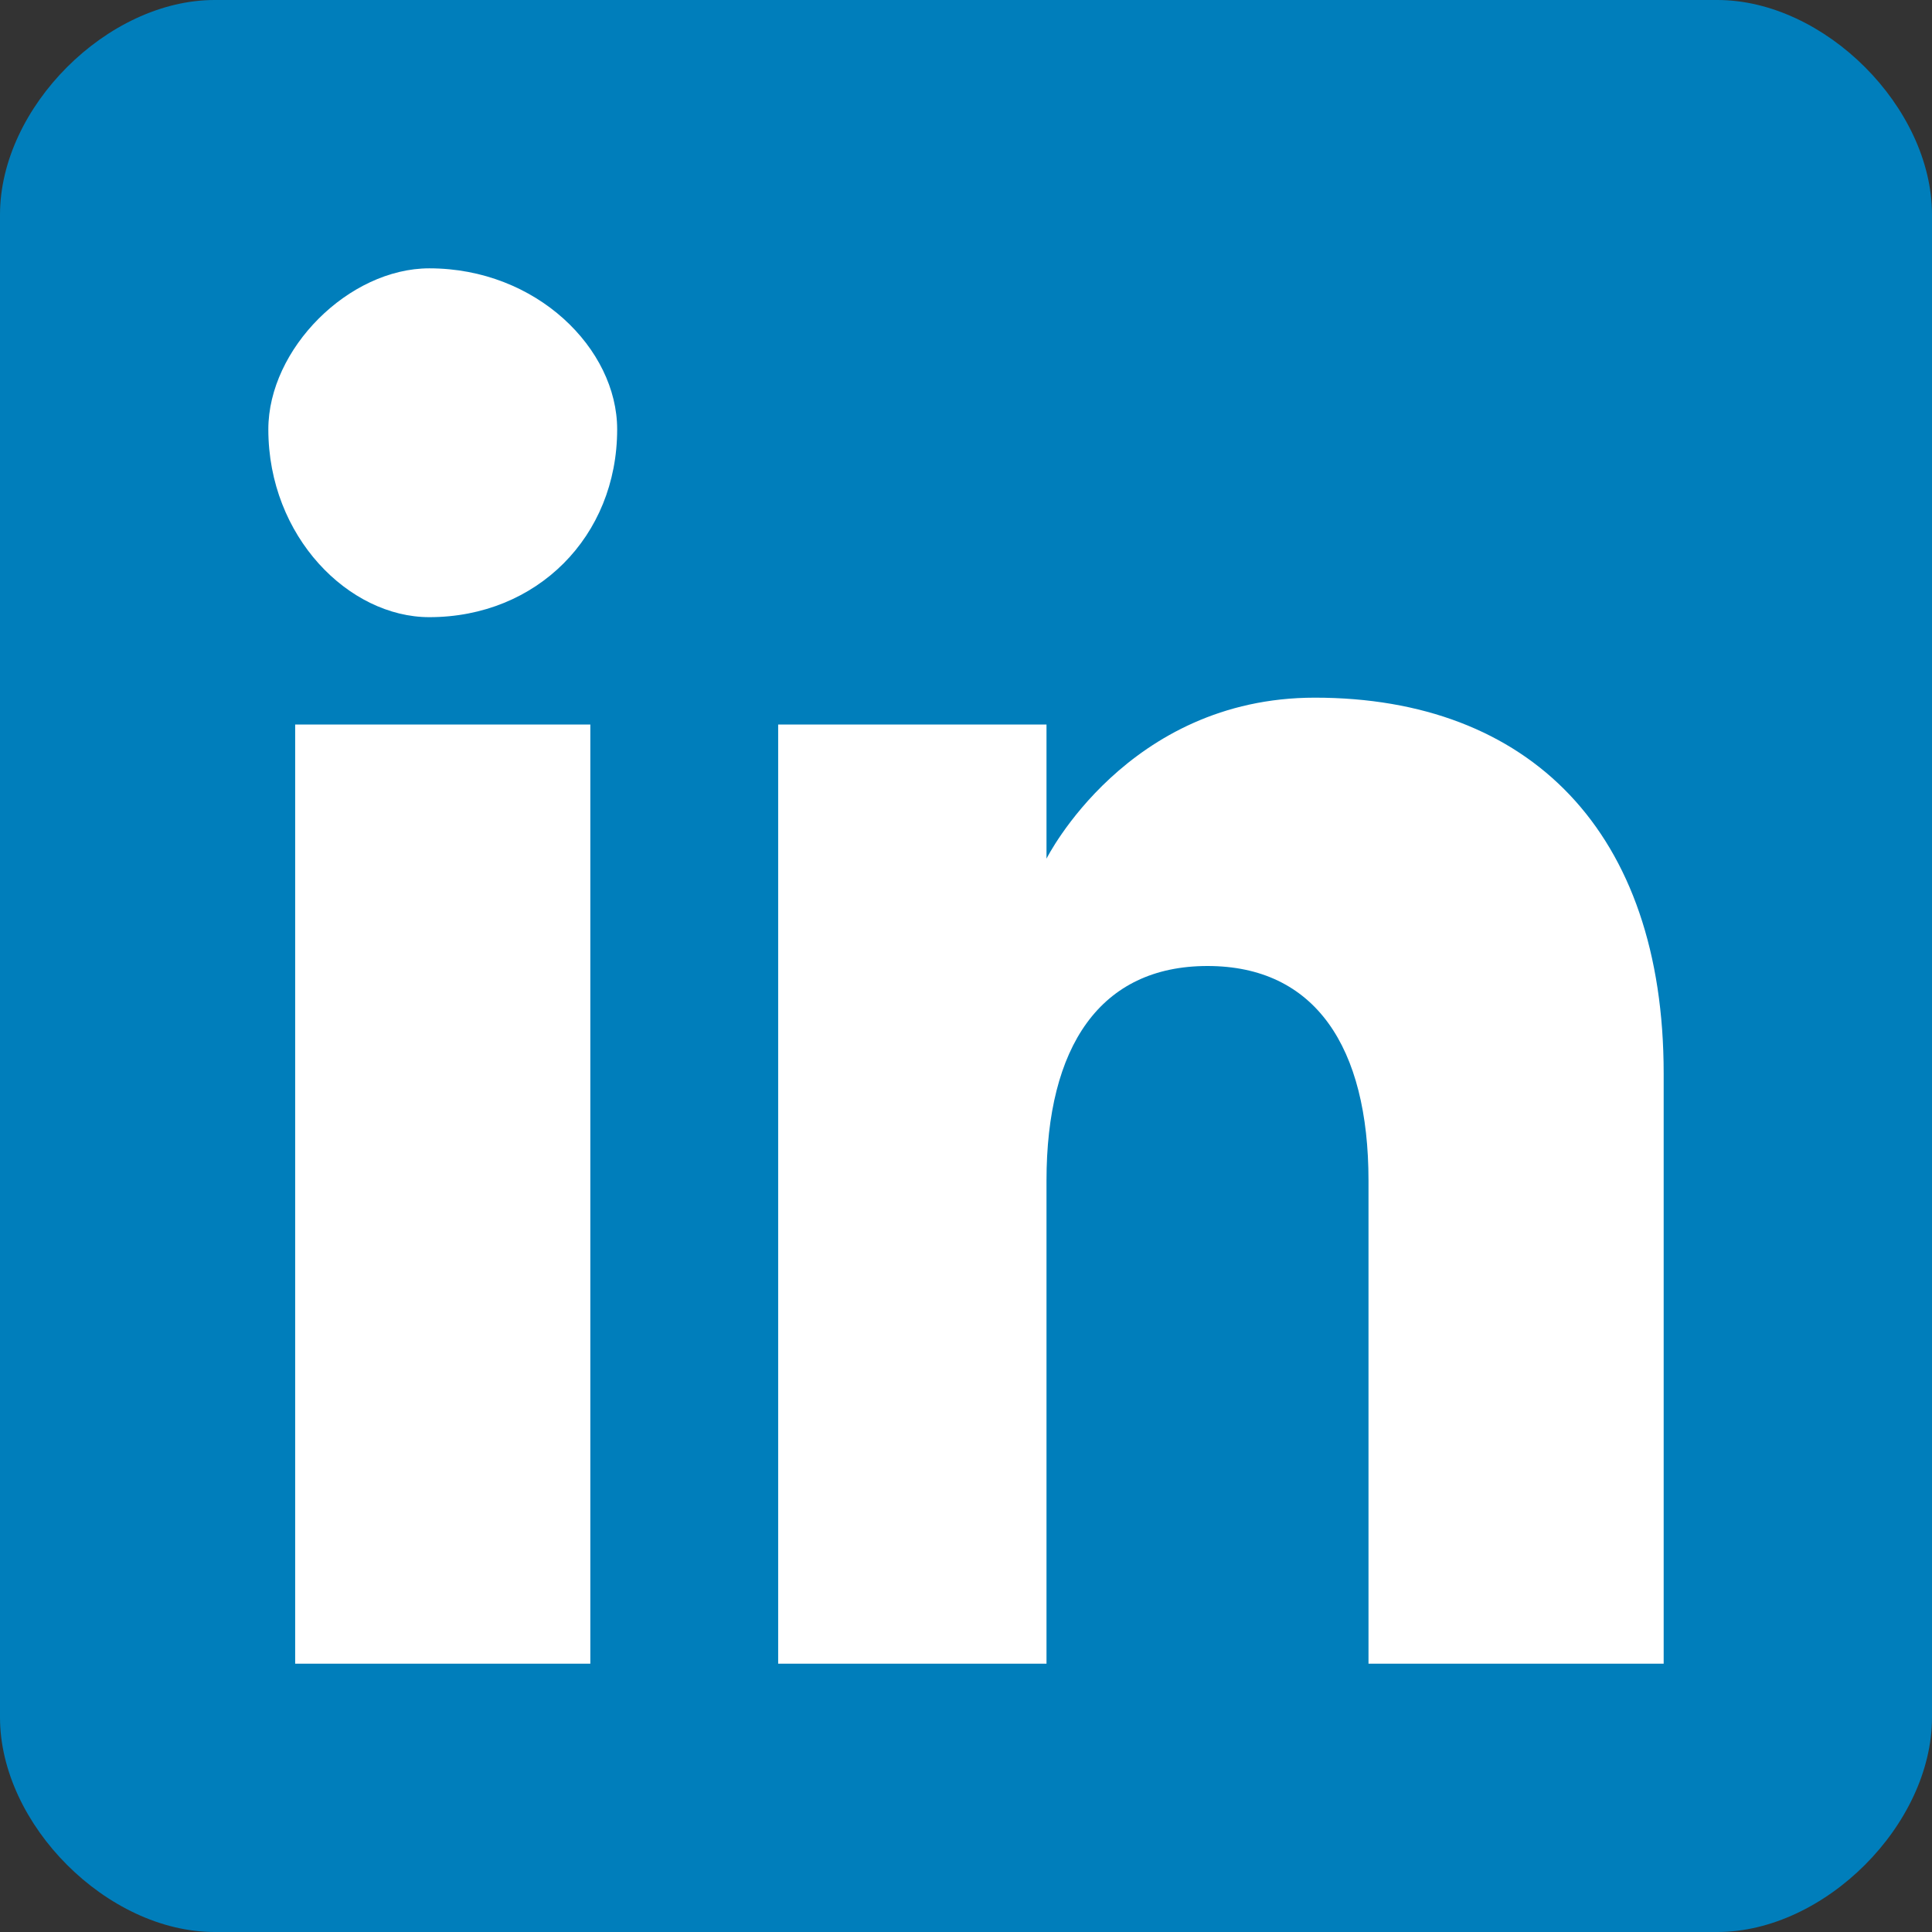
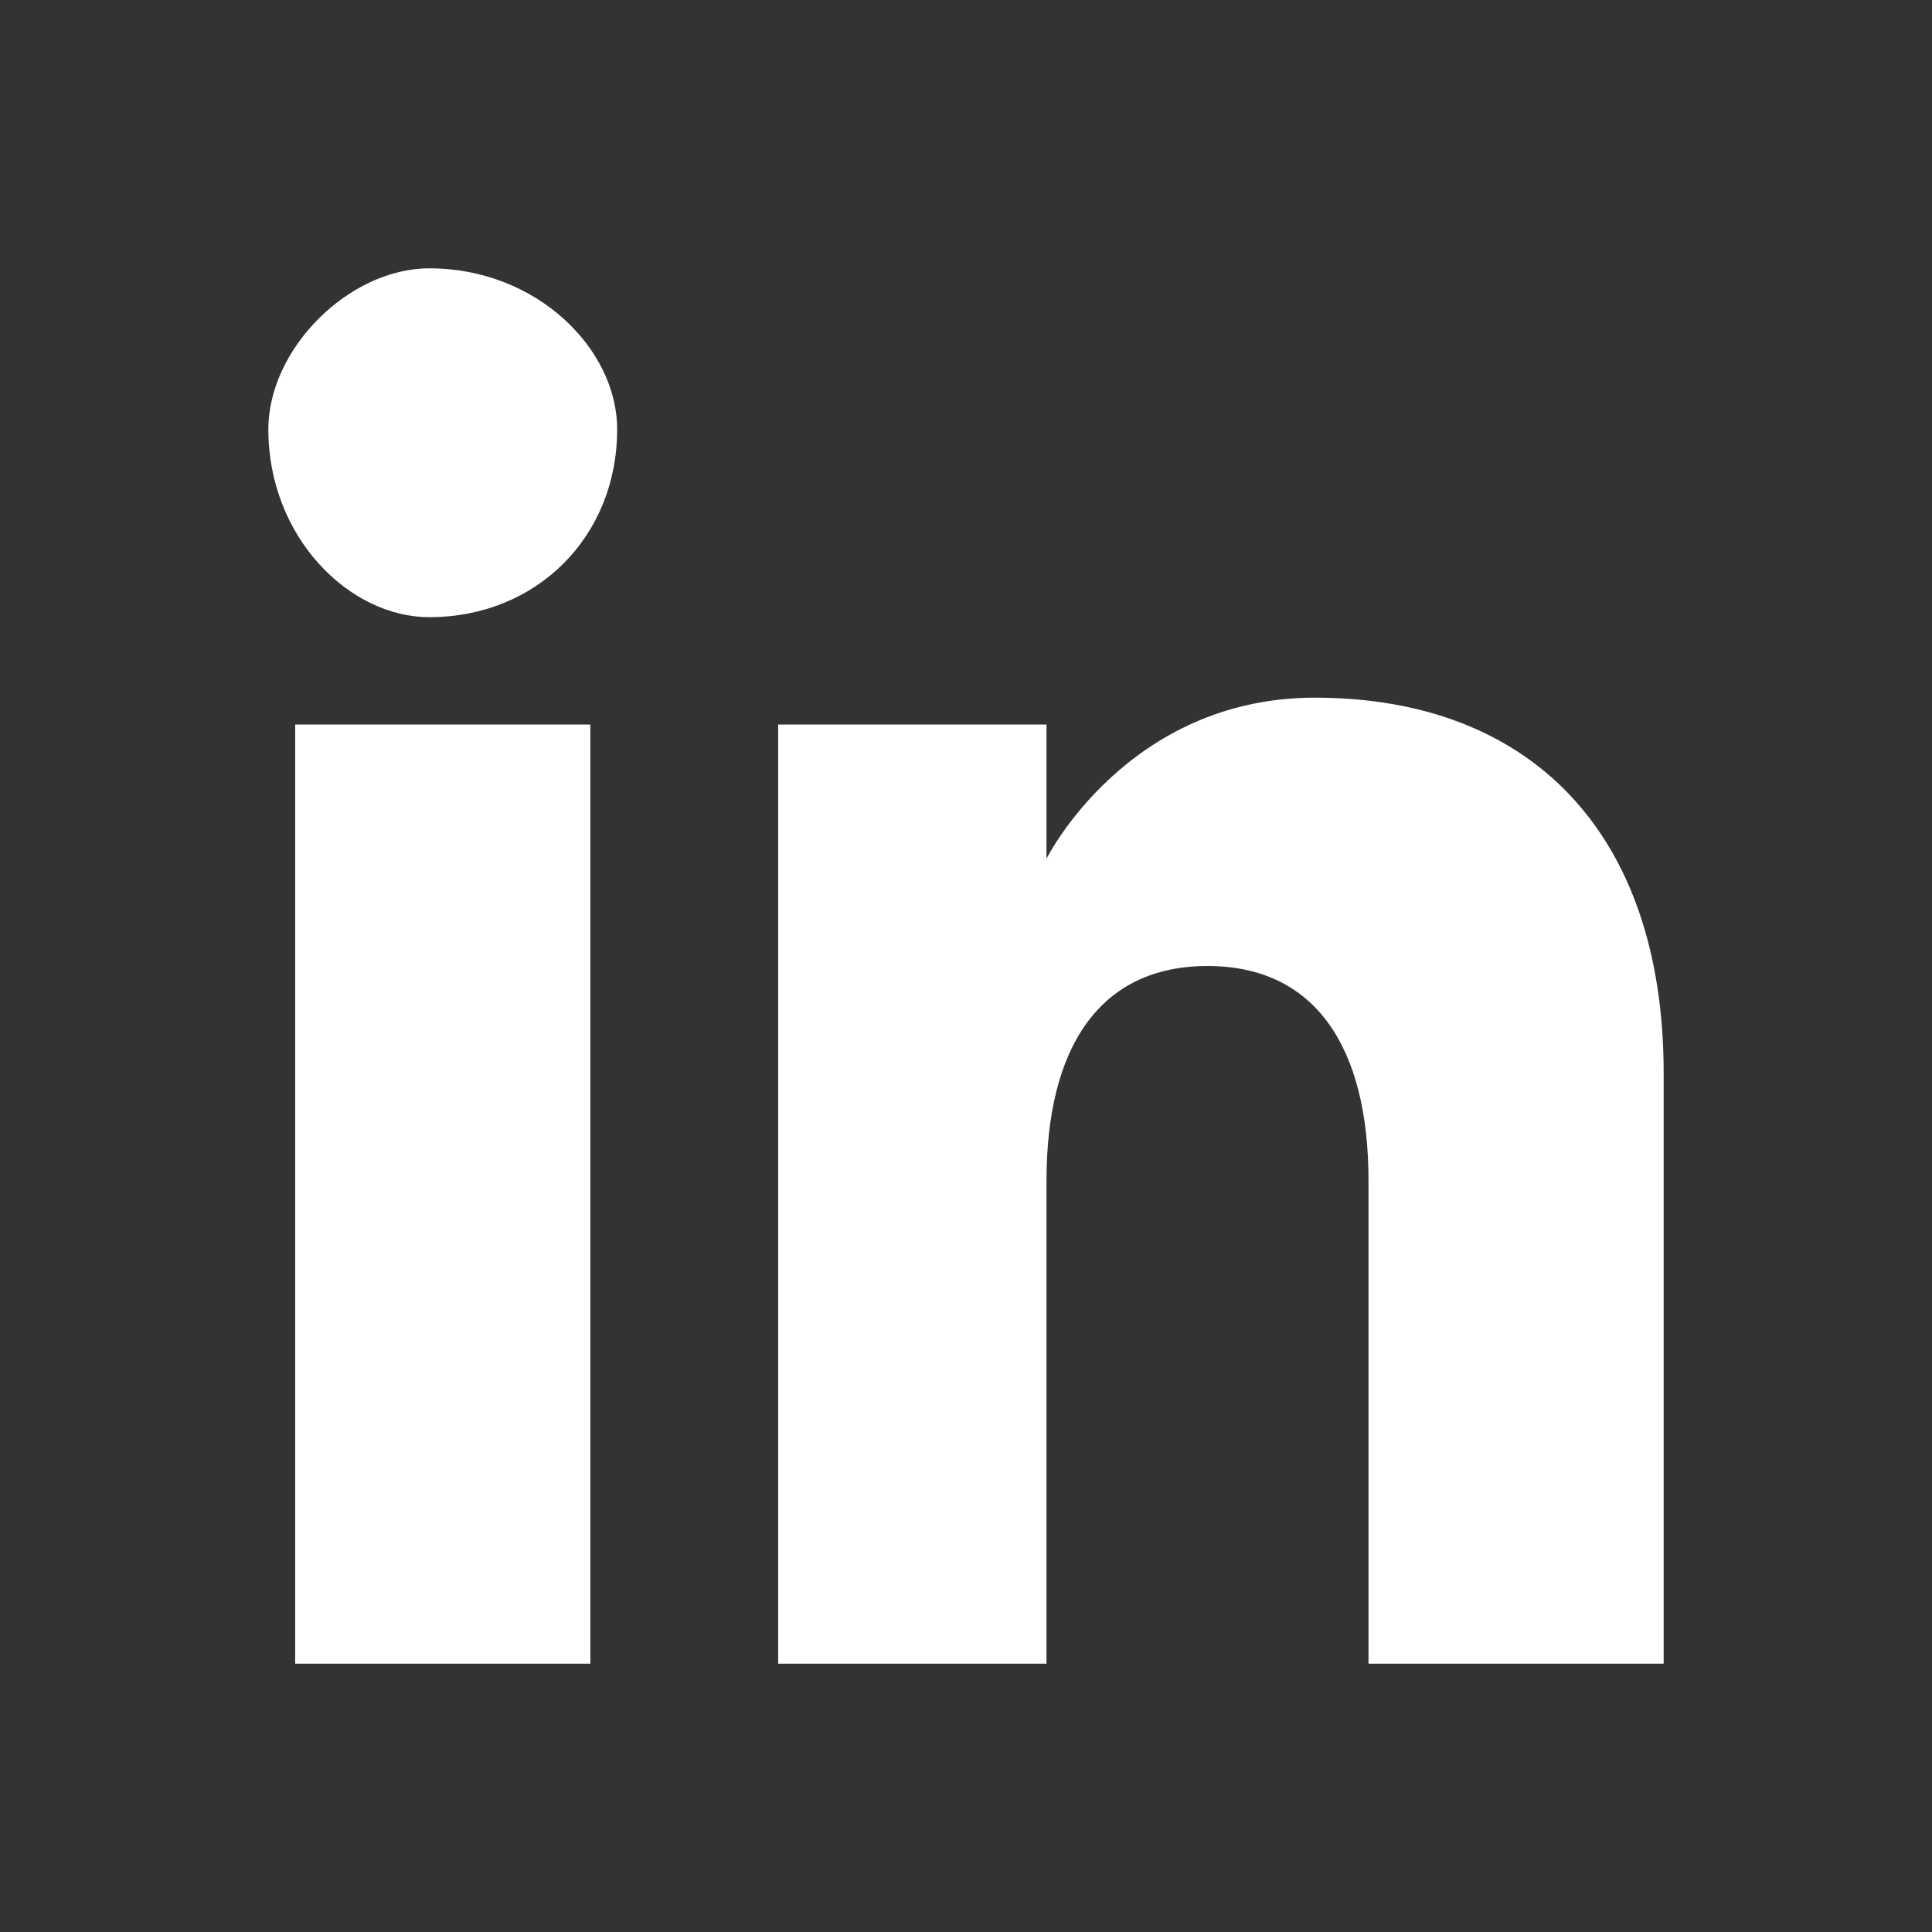
<svg xmlns="http://www.w3.org/2000/svg" width="24" height="24" viewBox="0 0 72 72">
  <rect x="0" y="0" width="72" height="72" fill="#333333" stroke="none" />
-   <path fill="#007EBB" d="M8 72h56c4 0 8-4 8-8V8c0-4-4-8-8-8H8C4 0 0 4 0 8v56c0 4 4 8 8 8z" />
  <path fill="#FFF" d="M62 62H51V44c0-5-2-8-6-8s-6 3-6 8v18H29V27h10v5s3-6 10-6c8 0 13 5 13 14v22zM16 23c-3 0-6-3-6-7 0-3 3-6 6-6 4 0 7 3 7 6 0 4-3 7-7 7zm-5 39h11V27H11v35z" />
</svg>